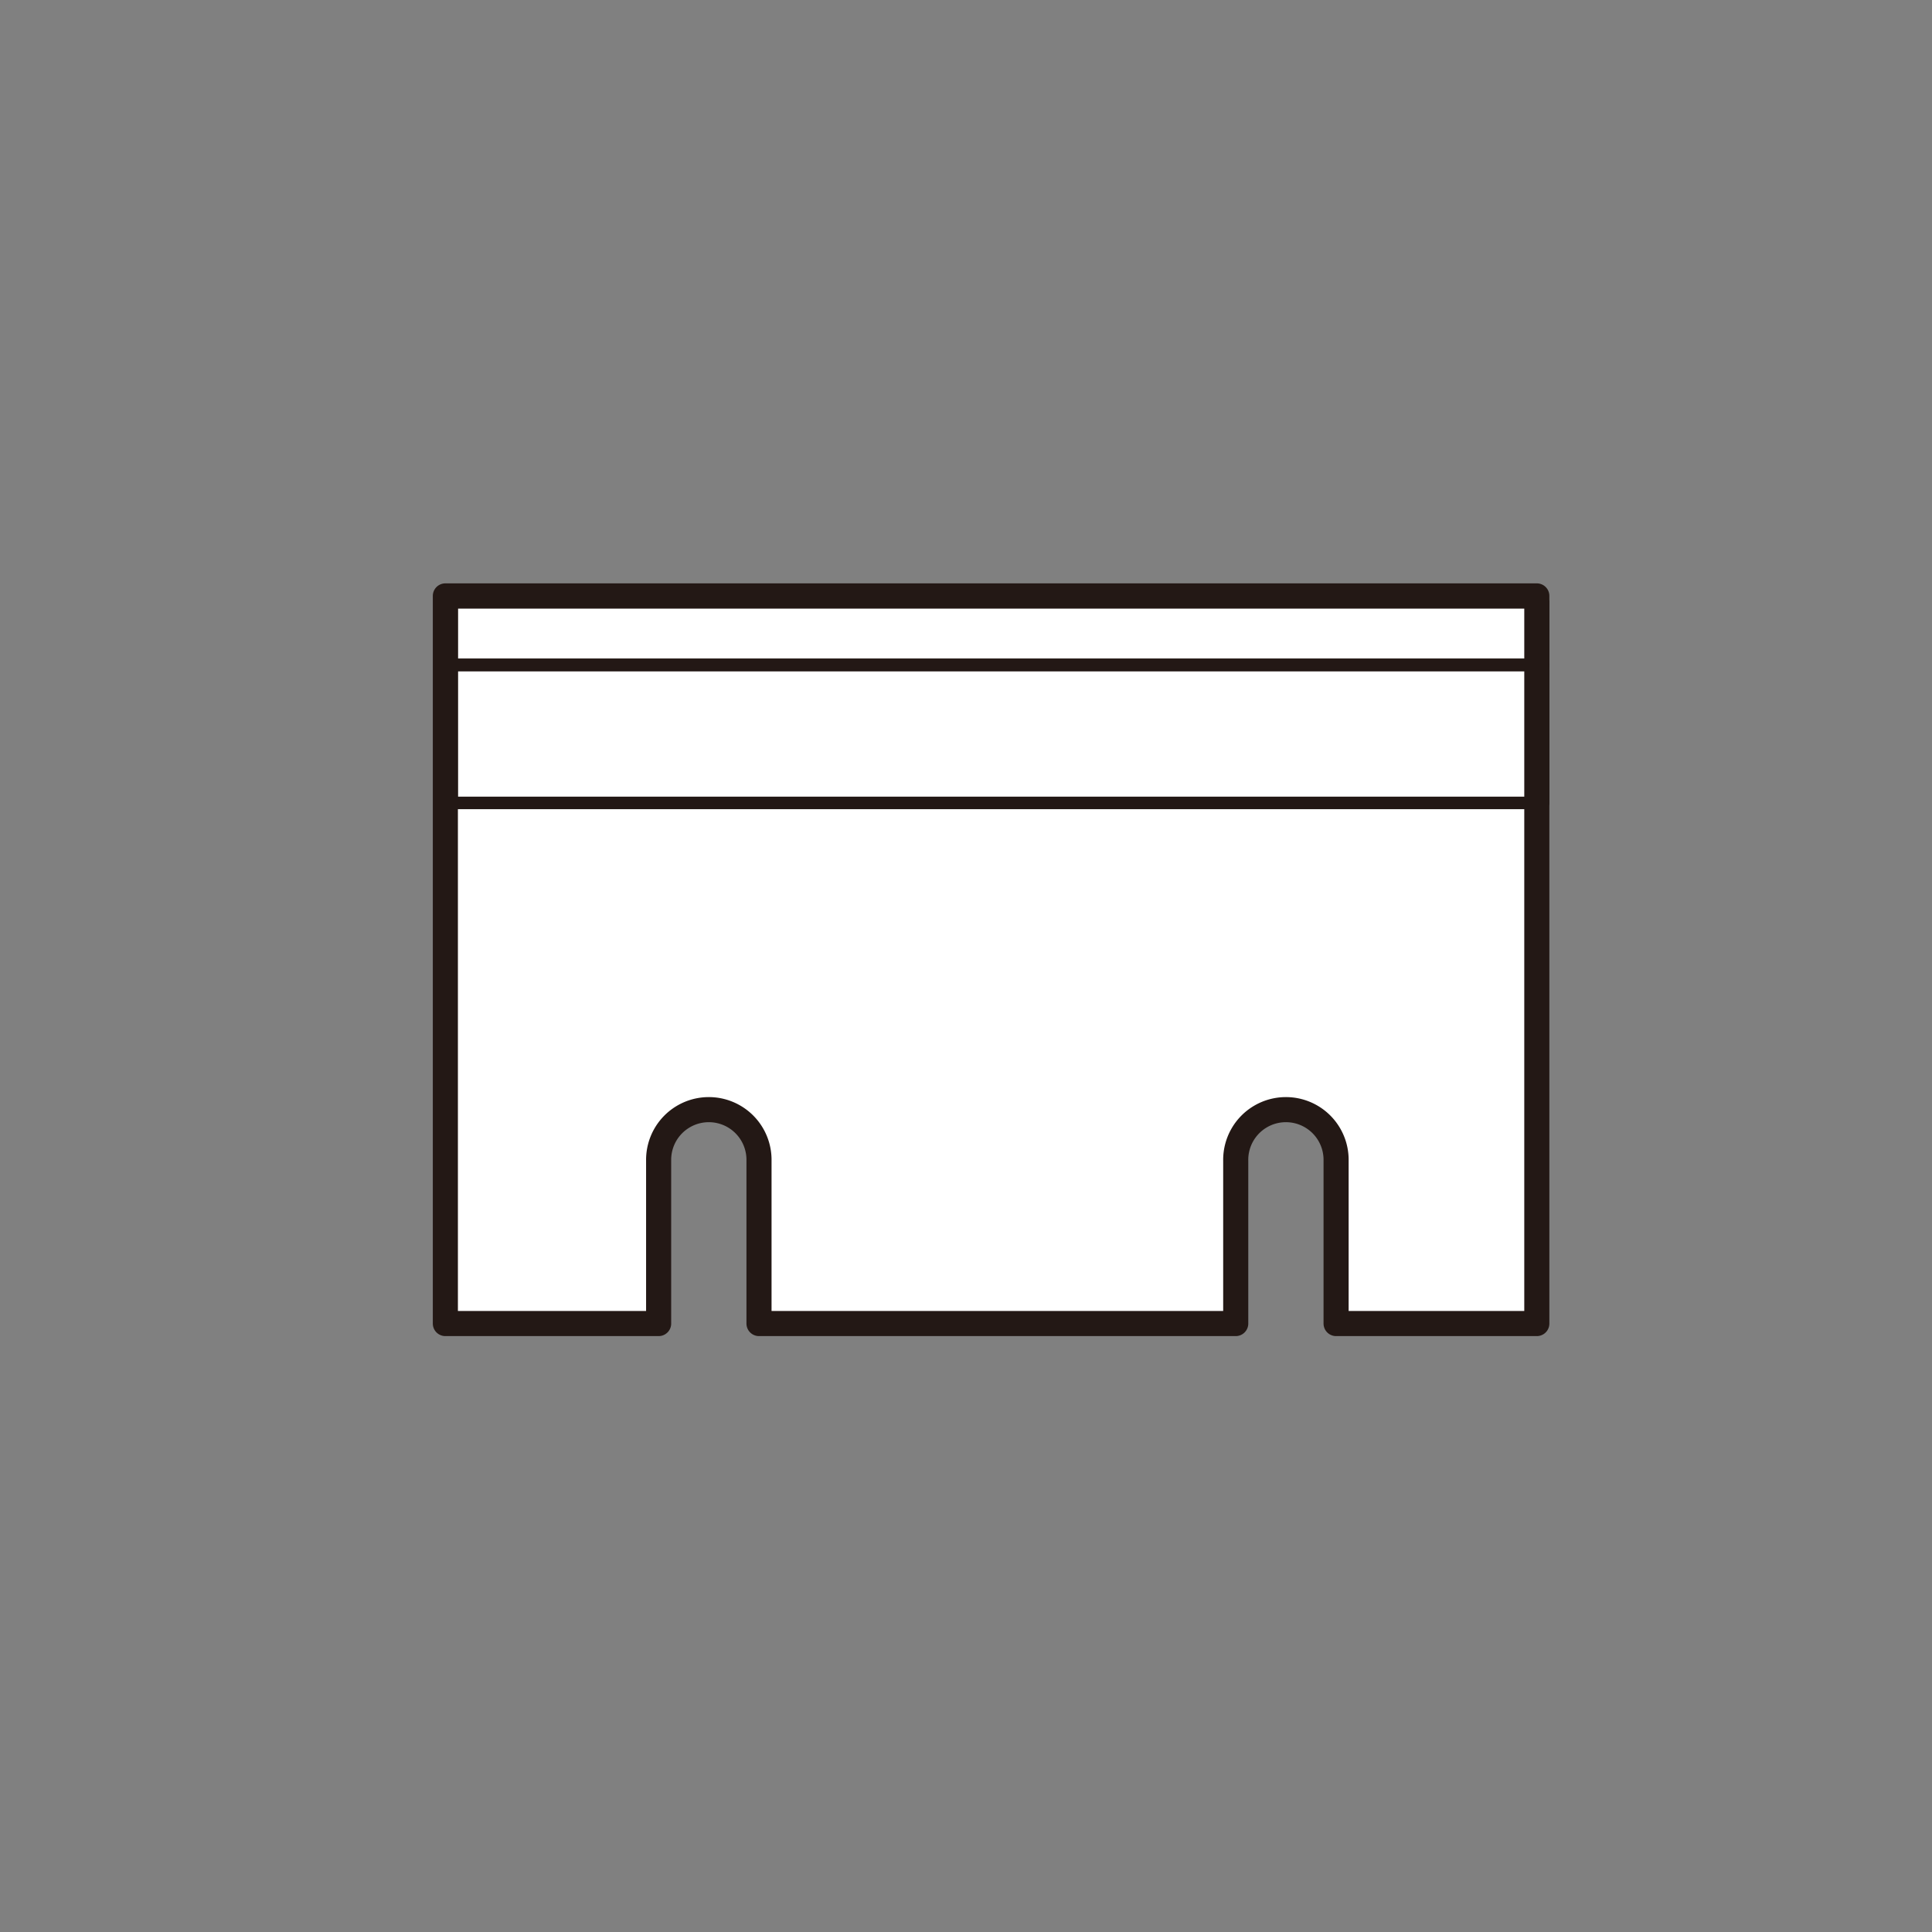
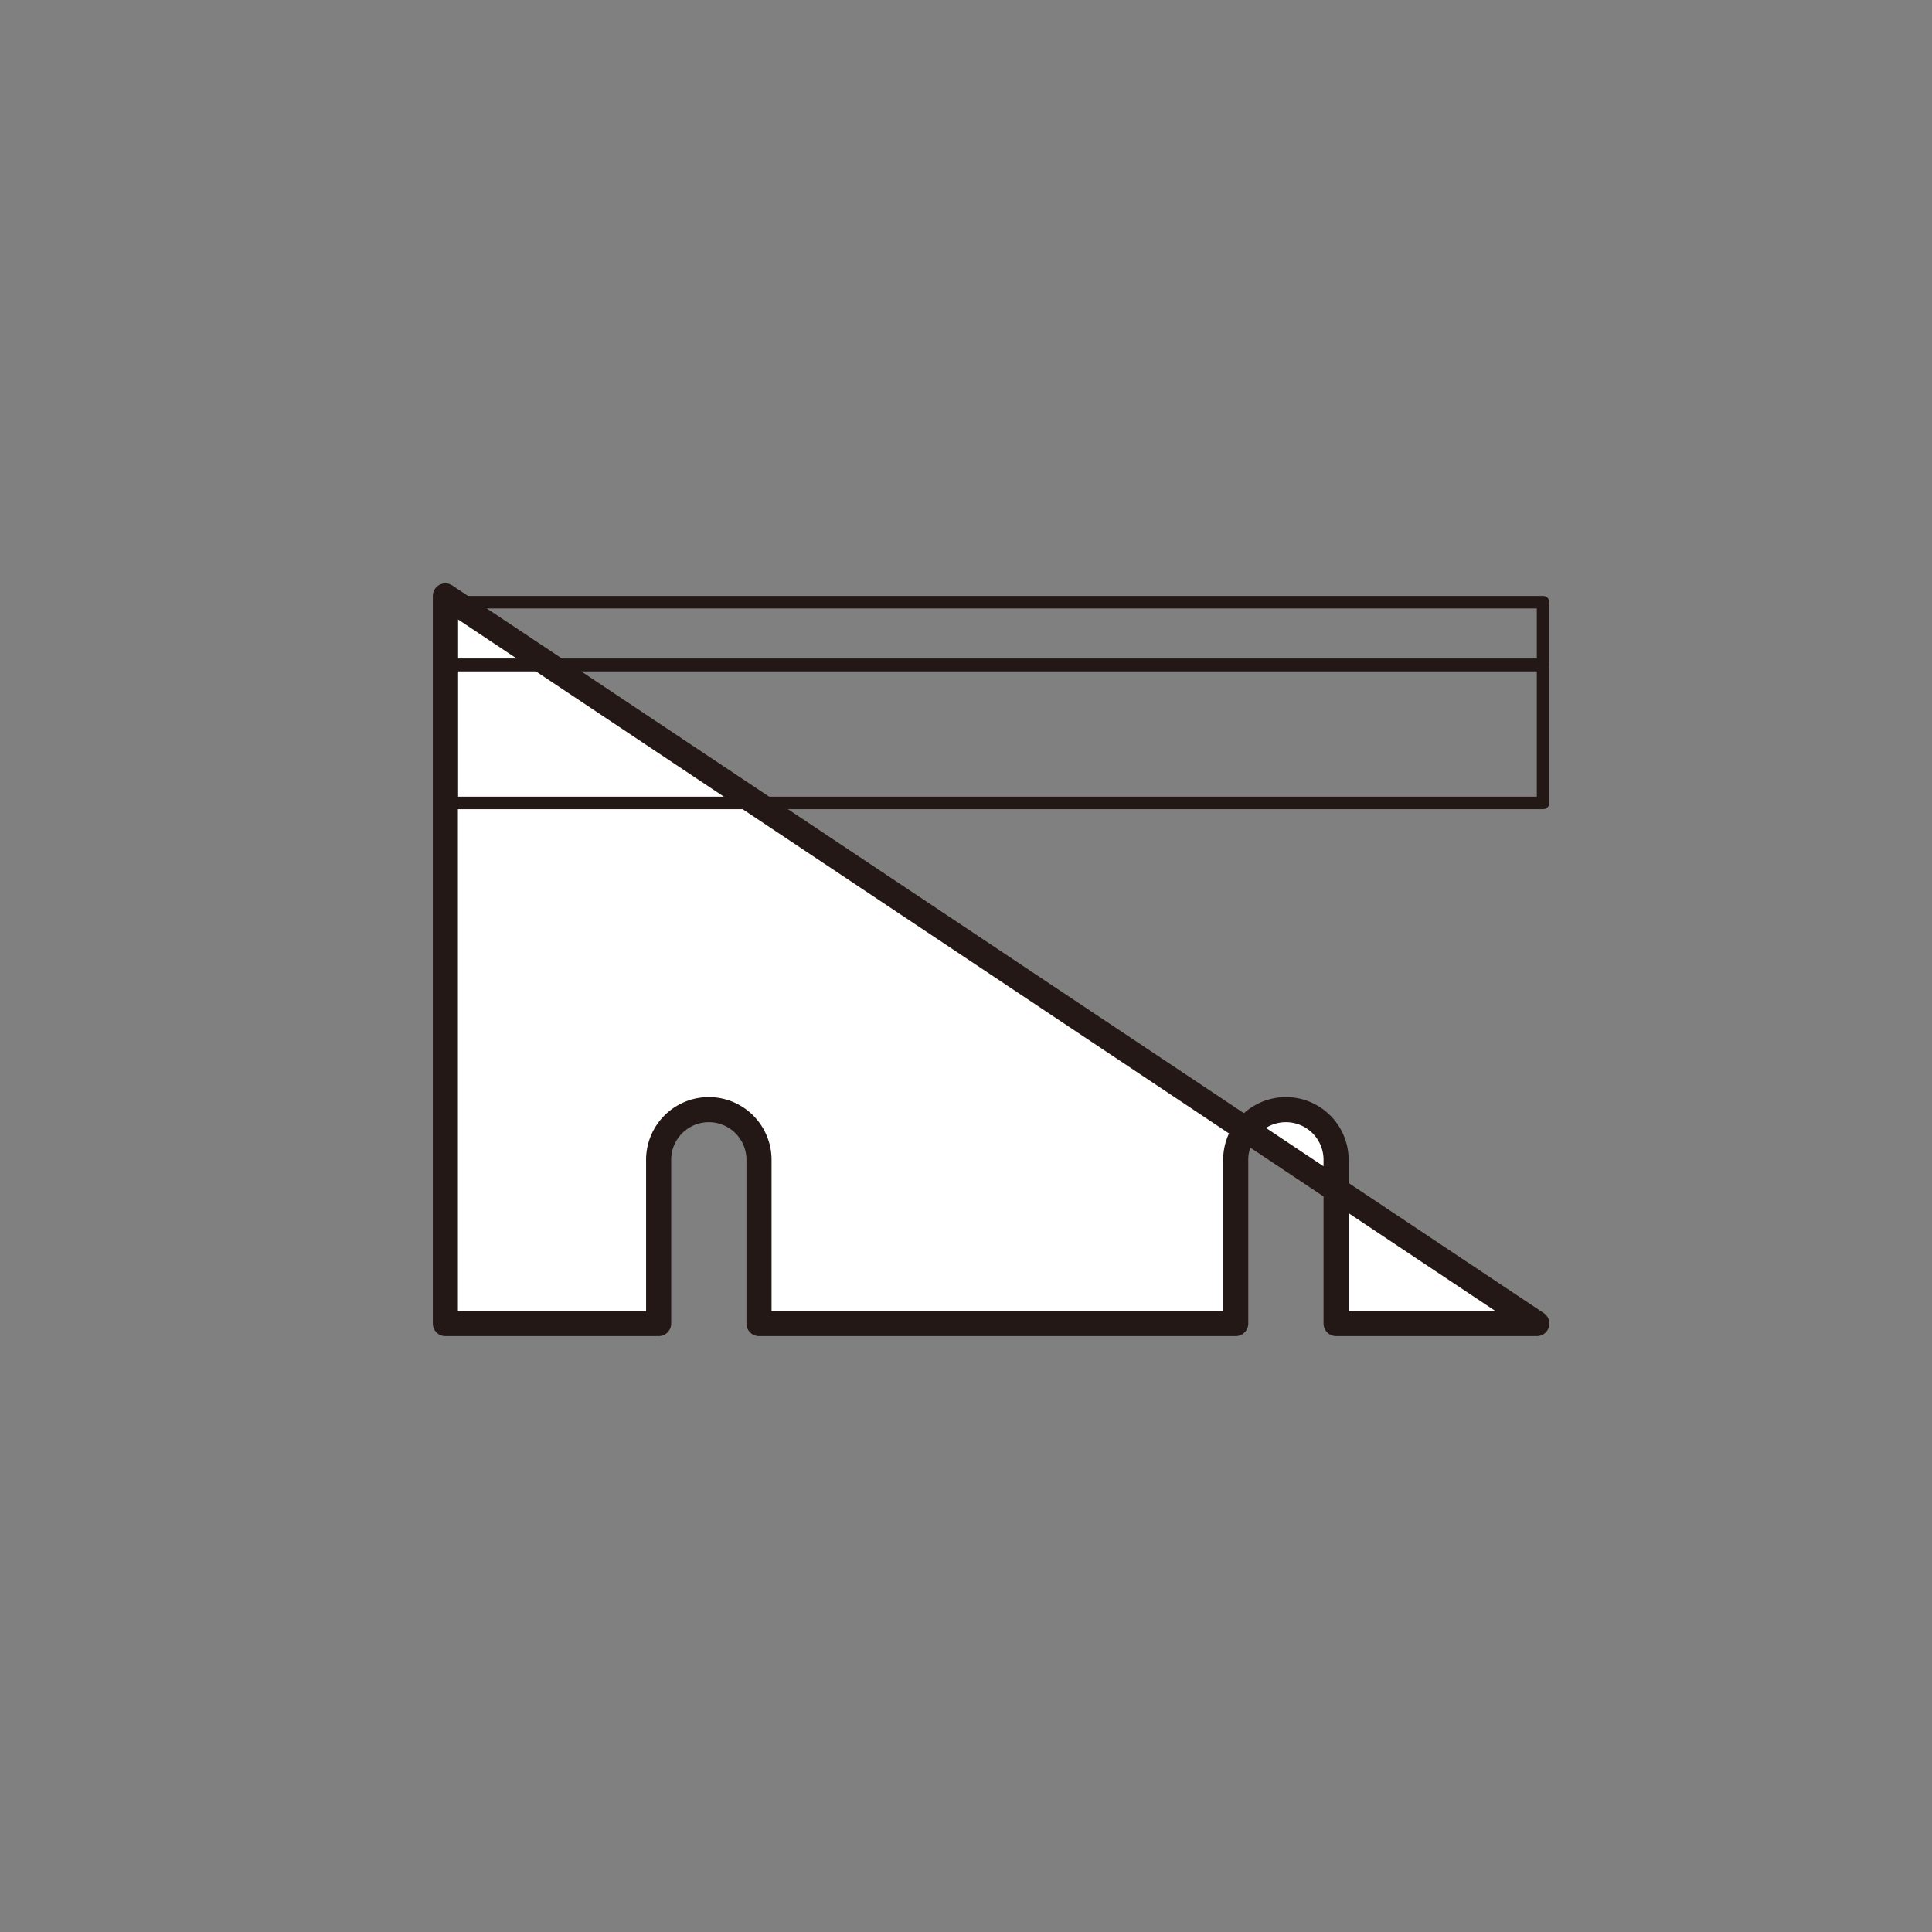
<svg xmlns="http://www.w3.org/2000/svg" viewBox="0 0 154 154">
  <rect x="0" y="0" width="154" height="154" fill="#808080" stroke="none" />
  <defs>
    <style>.cls-1{fill:#fff;stroke-width:2px;}.cls-1,.cls-2{stroke:#231815;stroke-linecap:round;stroke-linejoin:round;}.cls-2,.cls-3{fill:none;}</style>
  </defs>
  <title>ic_spare</title>
  <g id="レイヤー_2" data-name="レイヤー 2">
    <g id="レイヤー_1-2" data-name="レイヤー 1">
-       <path class="cls-1" d="M35.5,47.5v58h17v-13a4,4,0,1,1,8-.1V105.5h38v-13a4,4,0,1,1,8-.1V105.5h16v-58Z" />
+       <path class="cls-1" d="M35.5,47.5v58h17v-13a4,4,0,1,1,8-.1V105.5h38v-13a4,4,0,1,1,8-.1V105.5h16Z" />
      <rect class="cls-2" x="36" y="48" width="87" height="5" />
      <rect class="cls-2" x="36" y="53" width="87" height="11" />
-       <rect class="cls-3" width="154" height="154" />
    </g>
  </g>
</svg>